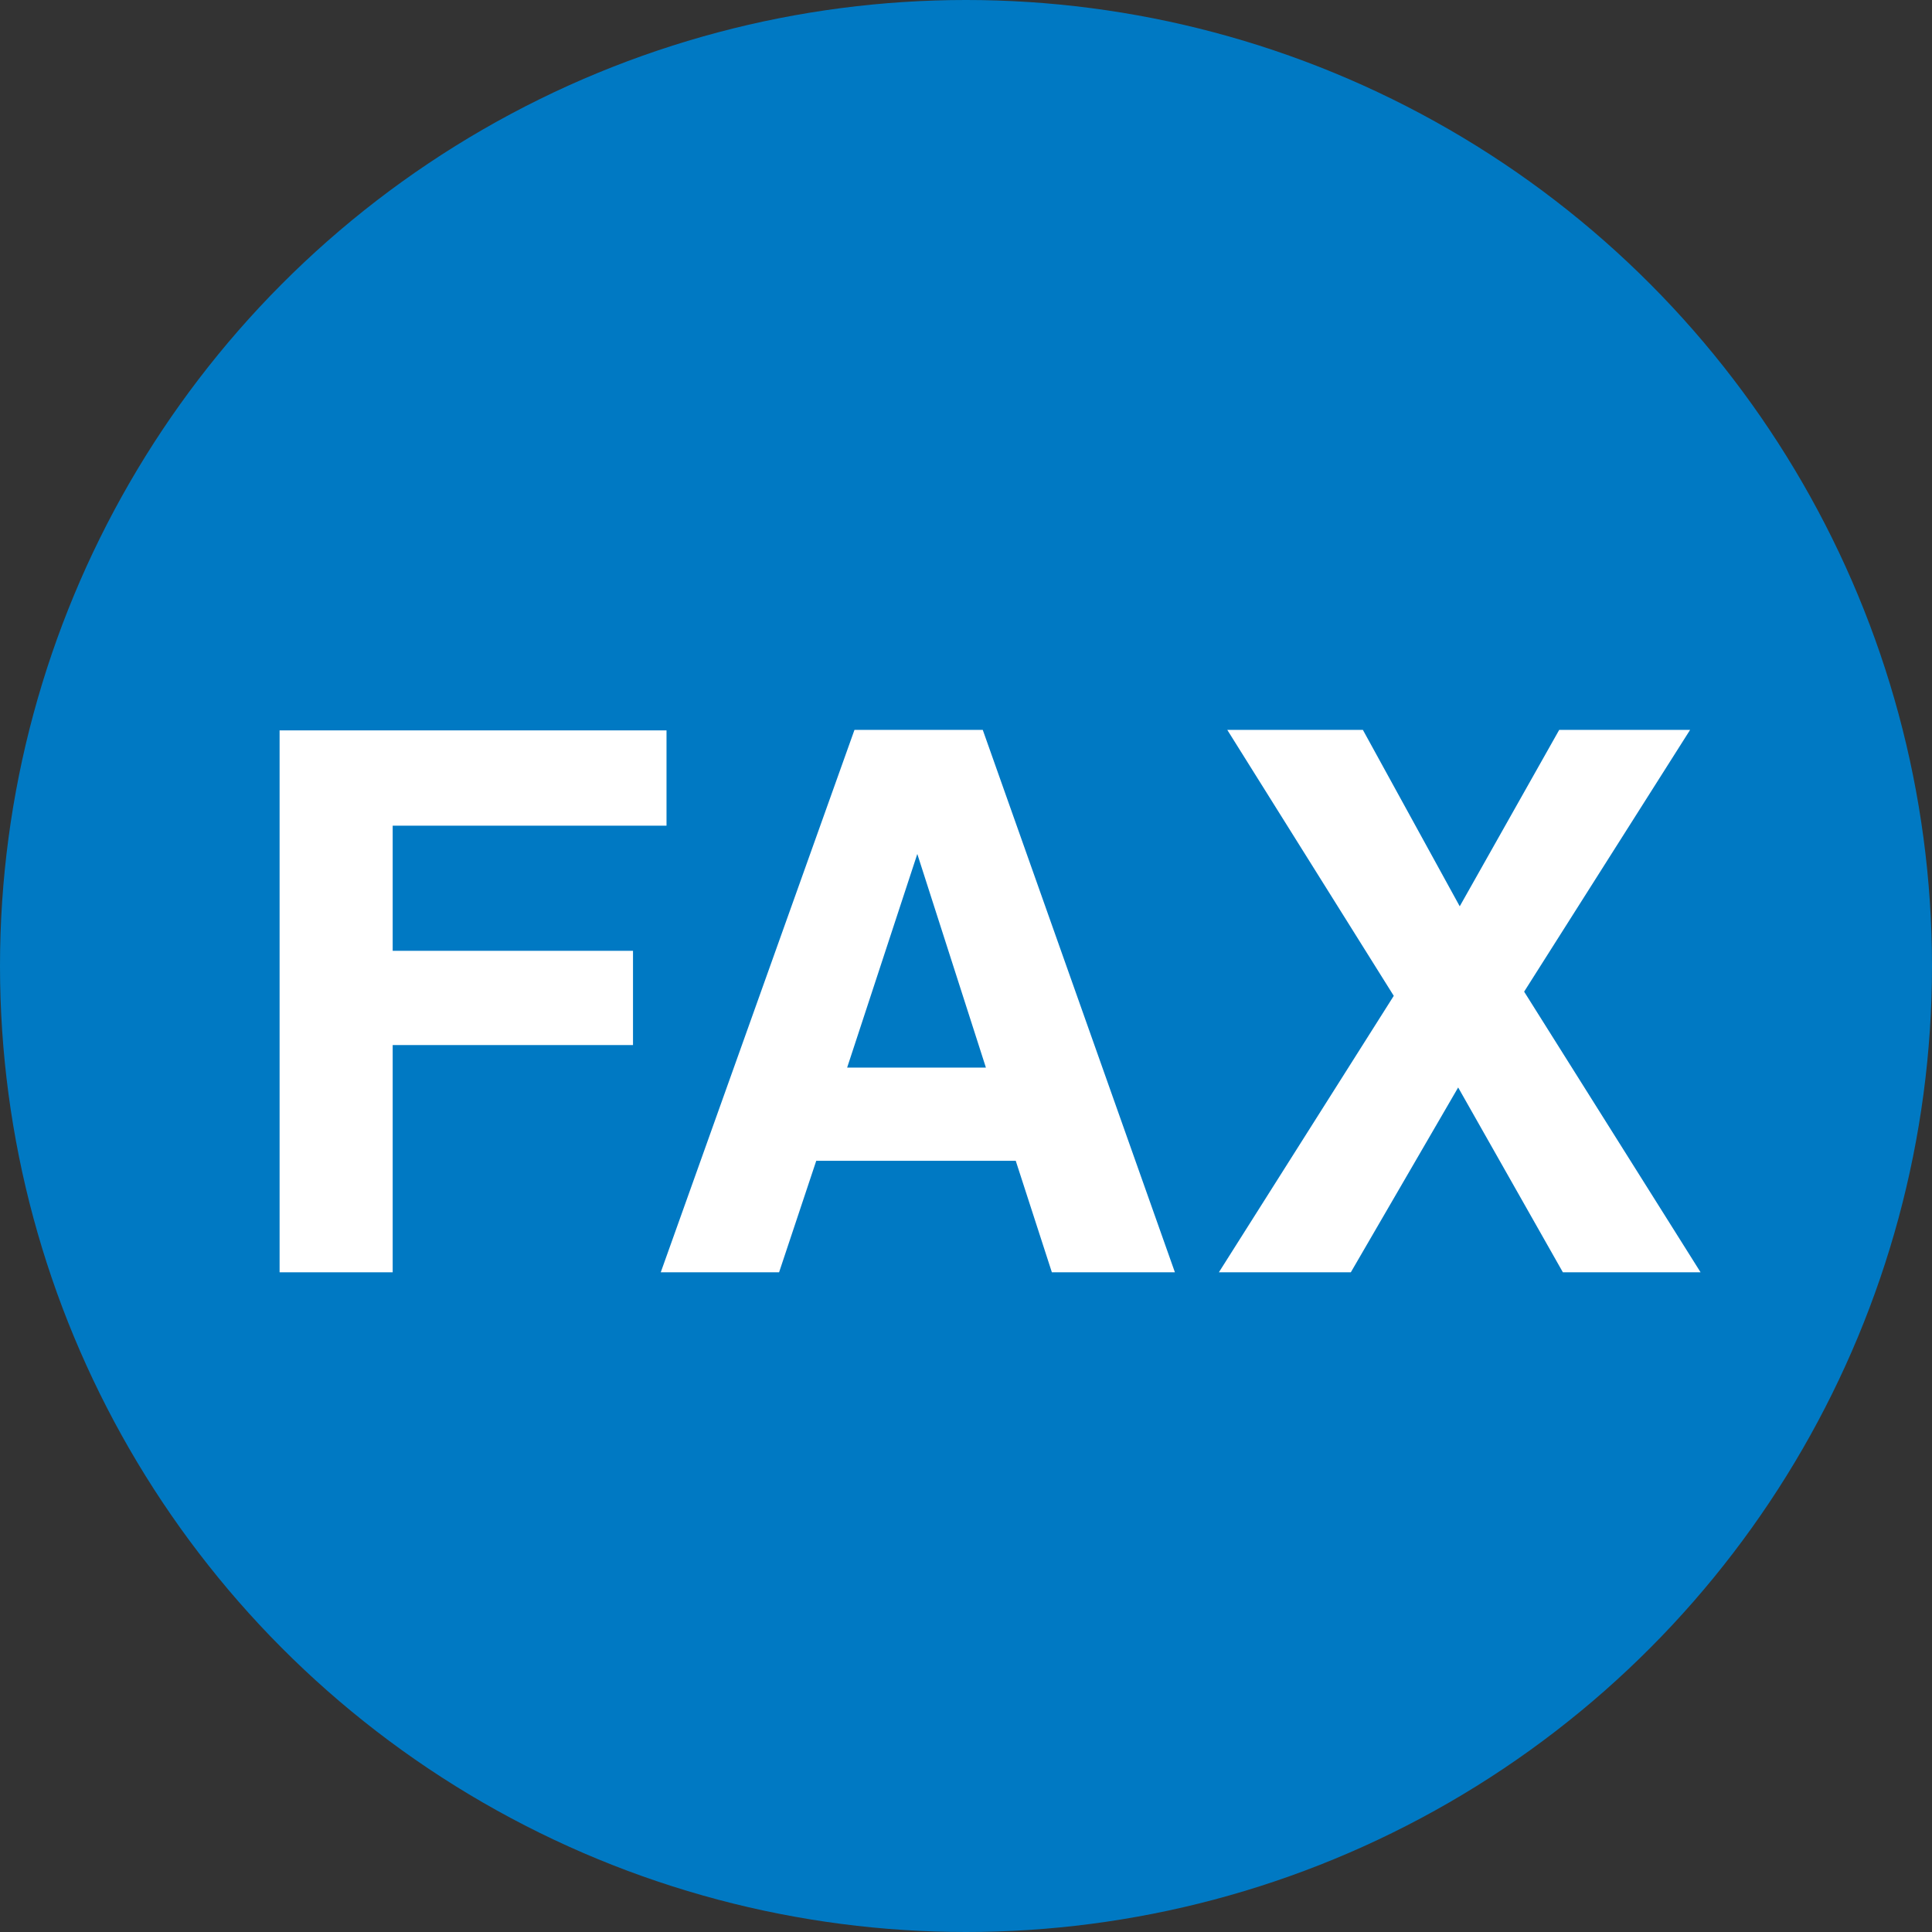
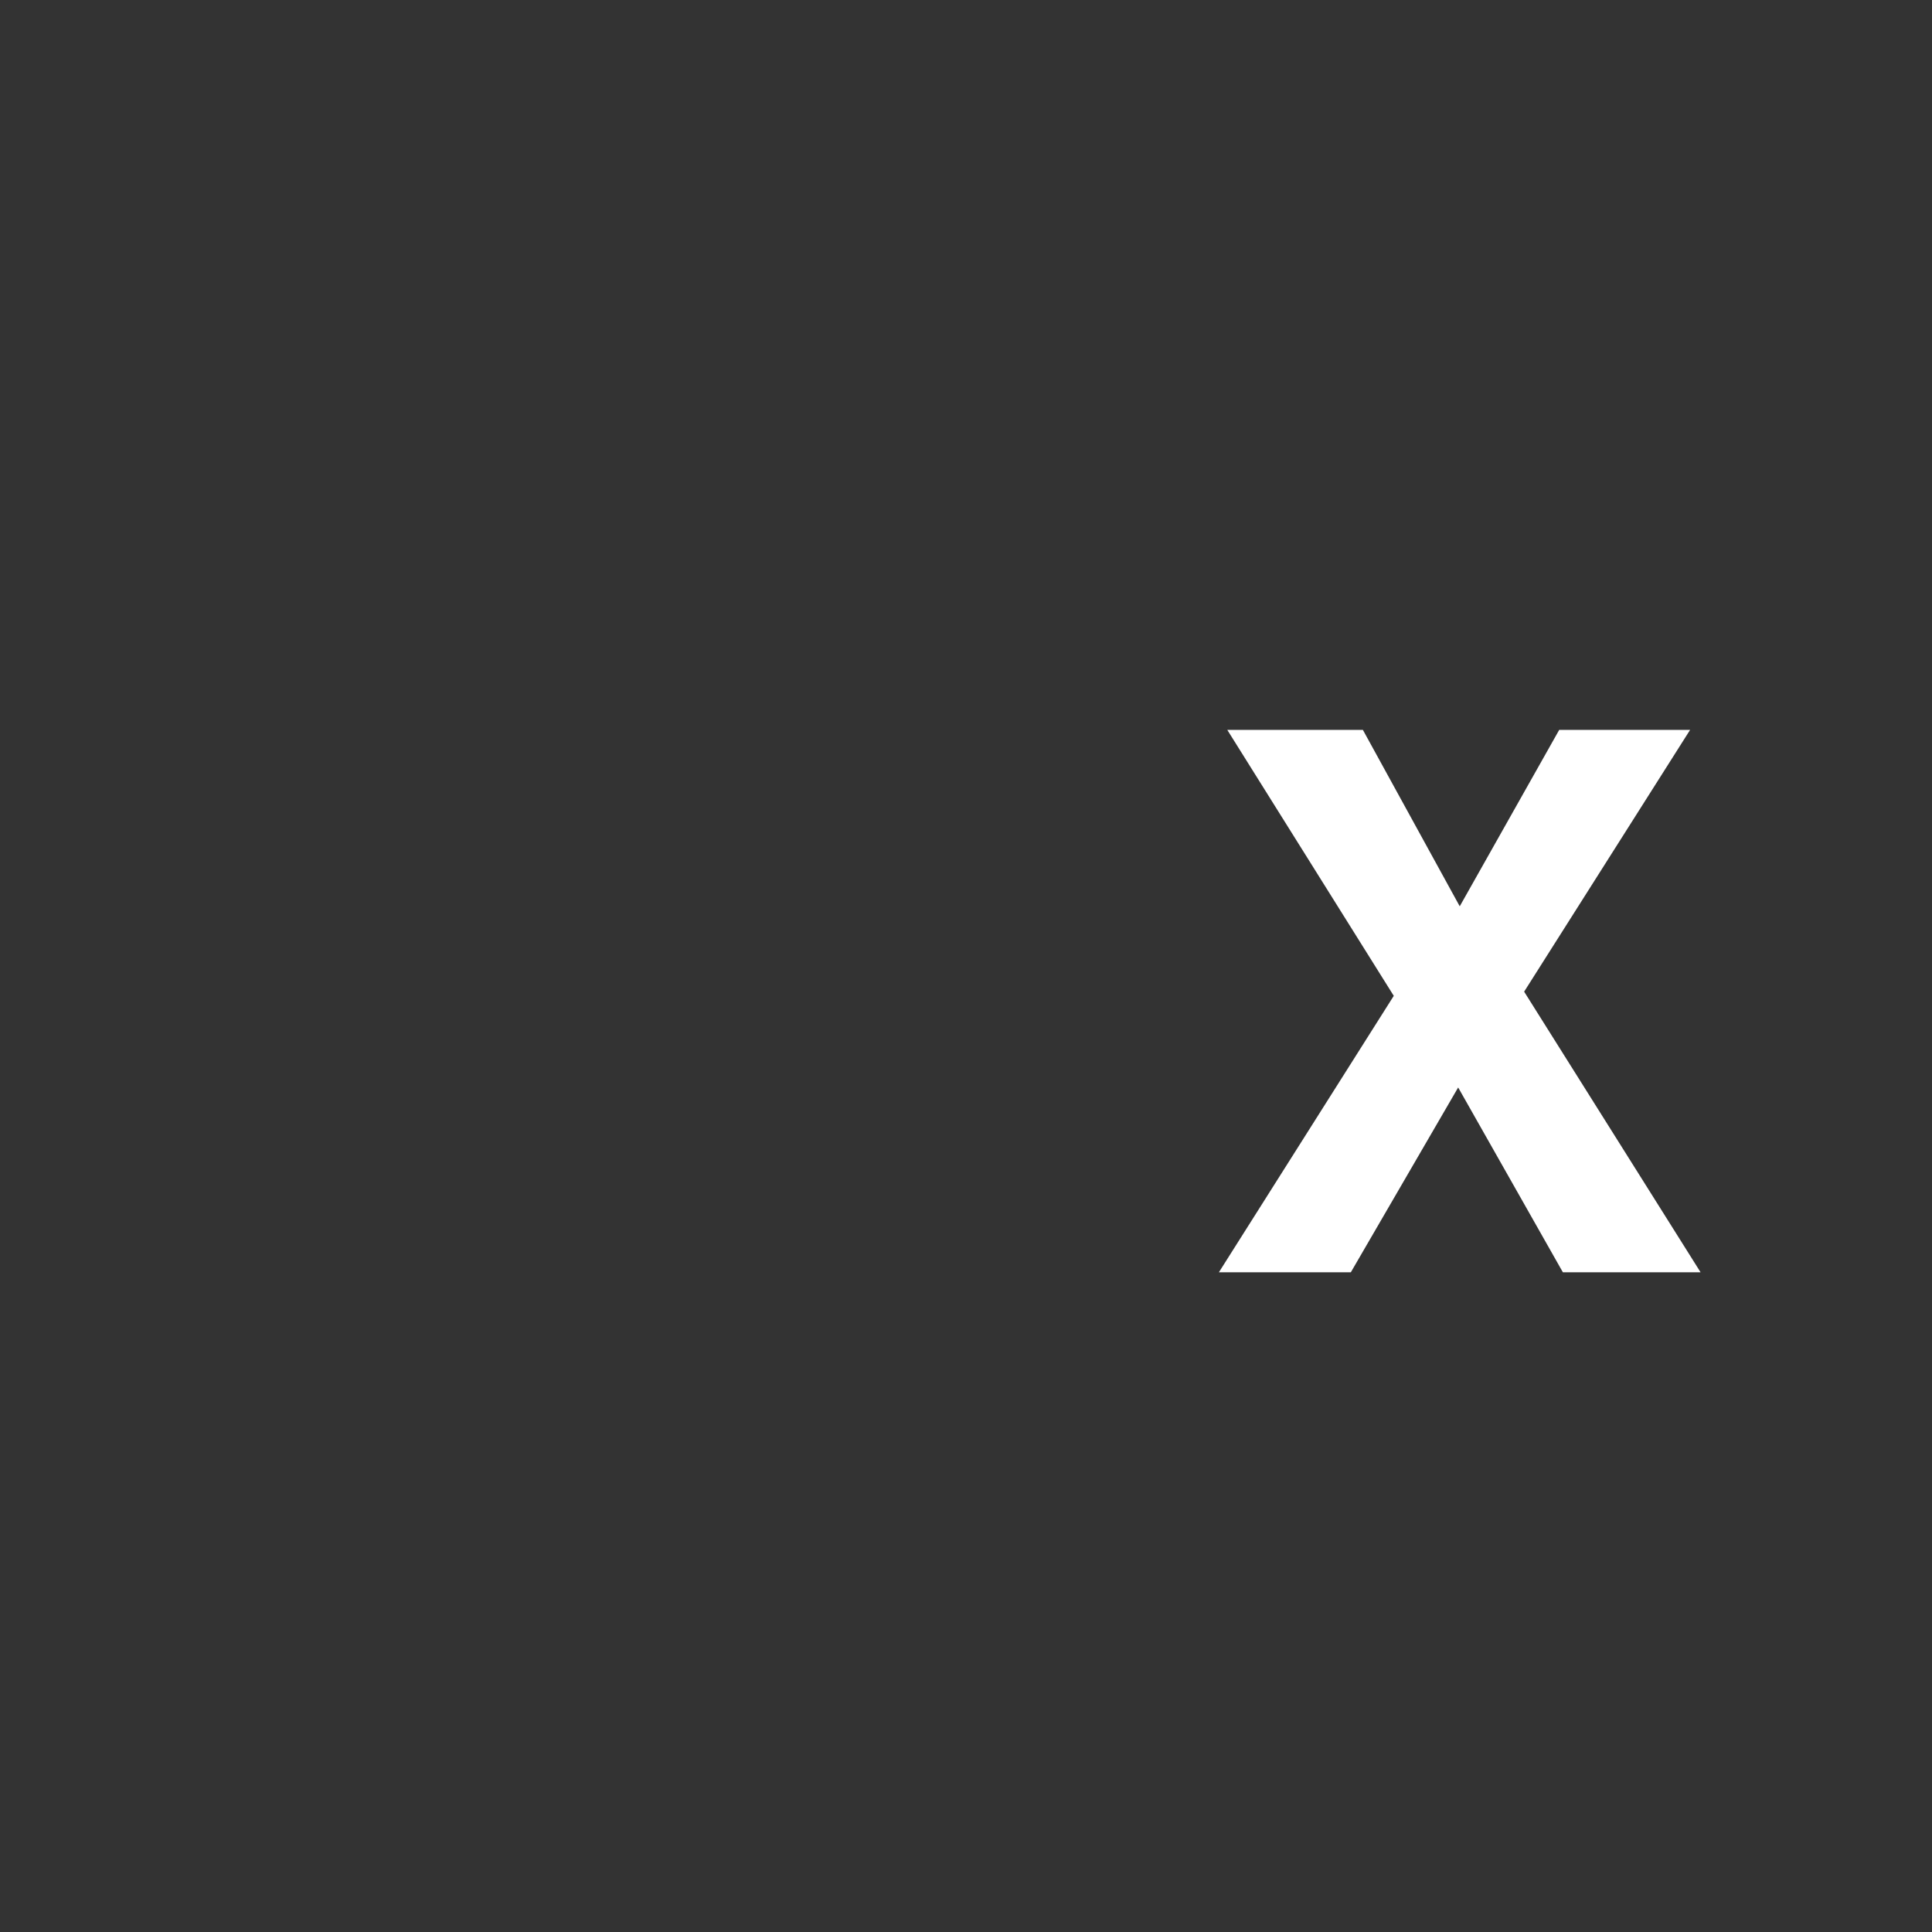
<svg xmlns="http://www.w3.org/2000/svg" id="レイヤー_1" data-name="レイヤー 1" viewBox="0 0 36.9 36.9">
  <rect x="0" y="0" width="36.9" height="36.9" fill="#333333" stroke="none" />
  <defs>
    <style>
      .cls-1 {
        fill: #0079c3;
      }

      .cls-2 {
        fill: #fff;
      }
    </style>
  </defs>
  <g>
-     <circle class="cls-1" cx="18.45" cy="18.45" r="18.45" />
    <g>
-       <path class="cls-2" d="M487.89,2995.32h7.39v1.82h-5.23v2.39h4.59v1.8h-4.59v4.34h-2.16Z" transform="translate(-482.55 -2981.37)" />
-       <path class="cls-2" d="M498.87,2995.31h2.45l3.67,10.36h-2.35l-.69-2.13h-3.81l-.71,2.13h-2.26Zm-.14,6.45h2.65l-1.31-4.08Z" transform="translate(-482.55 -2981.37)" />
      <path class="cls-2" d="M508.35,3005.67h-2.52l3.34-5.28-3.18-5.08h2.59l1.85,3.37,1.9-3.37h2.5l-3.17,5,3.37,5.36H512.4l-2-3.53Z" transform="translate(-482.55 -2981.37)" />
    </g>
  </g>
</svg>